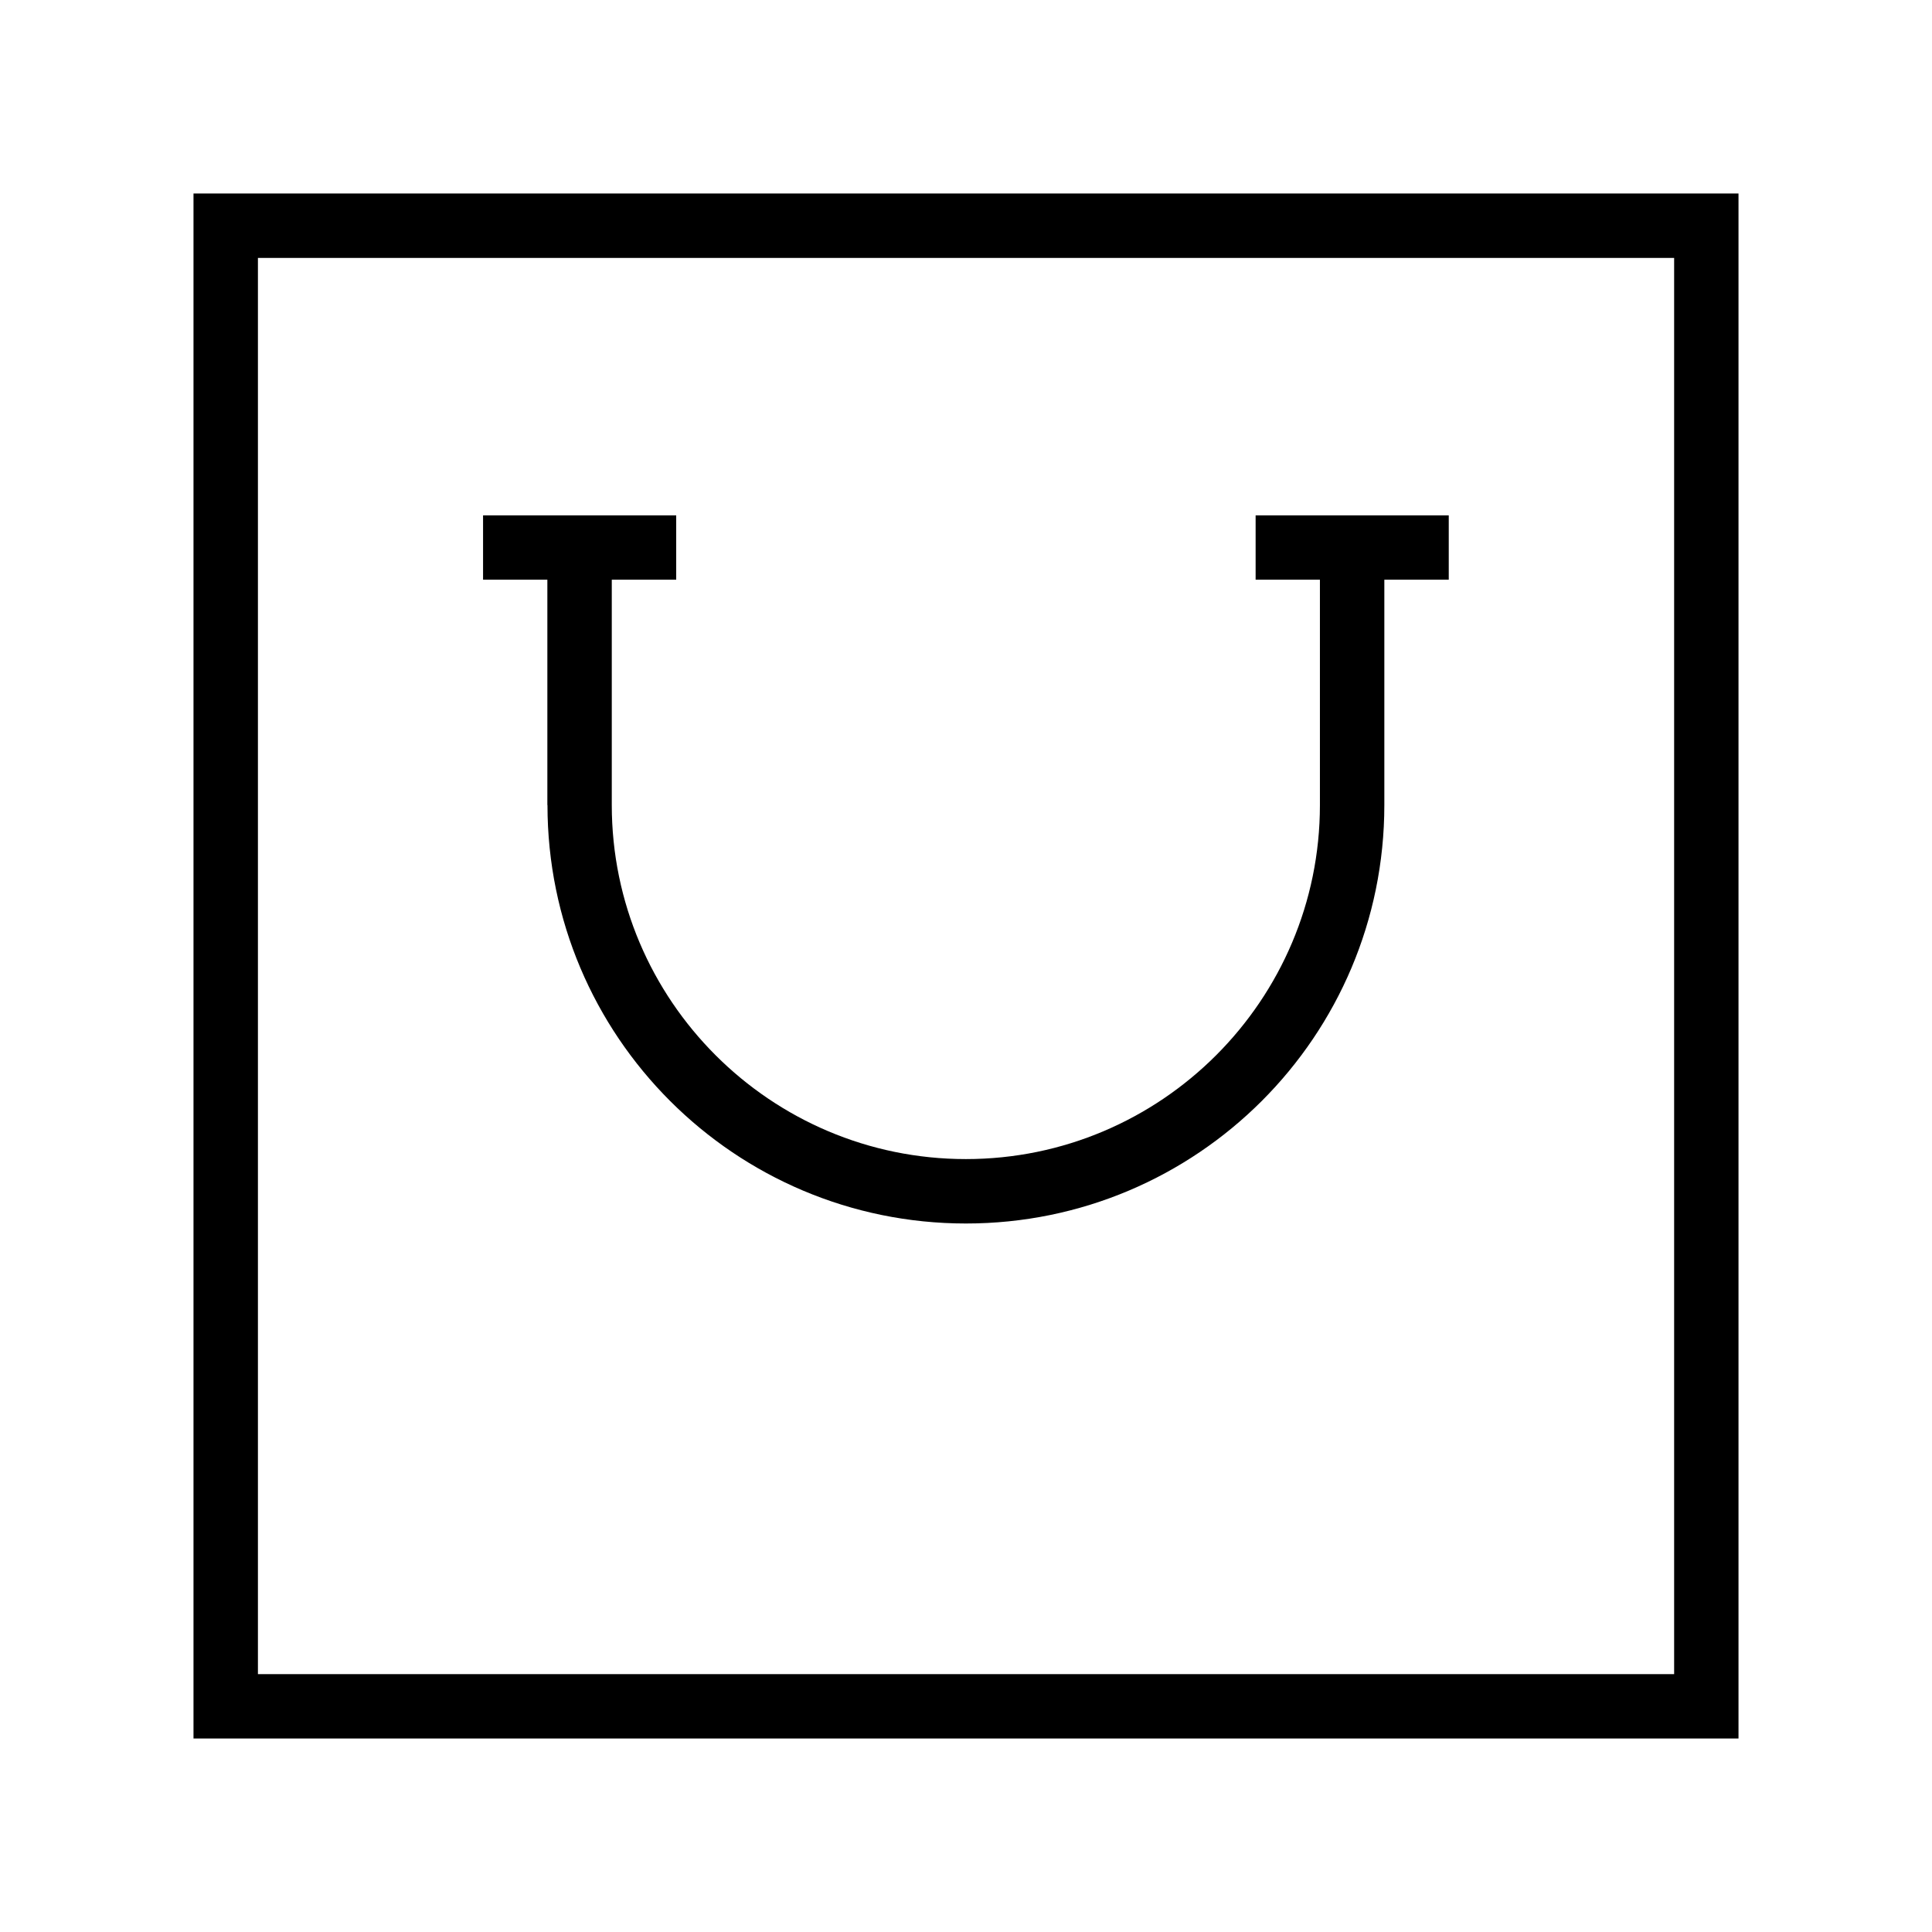
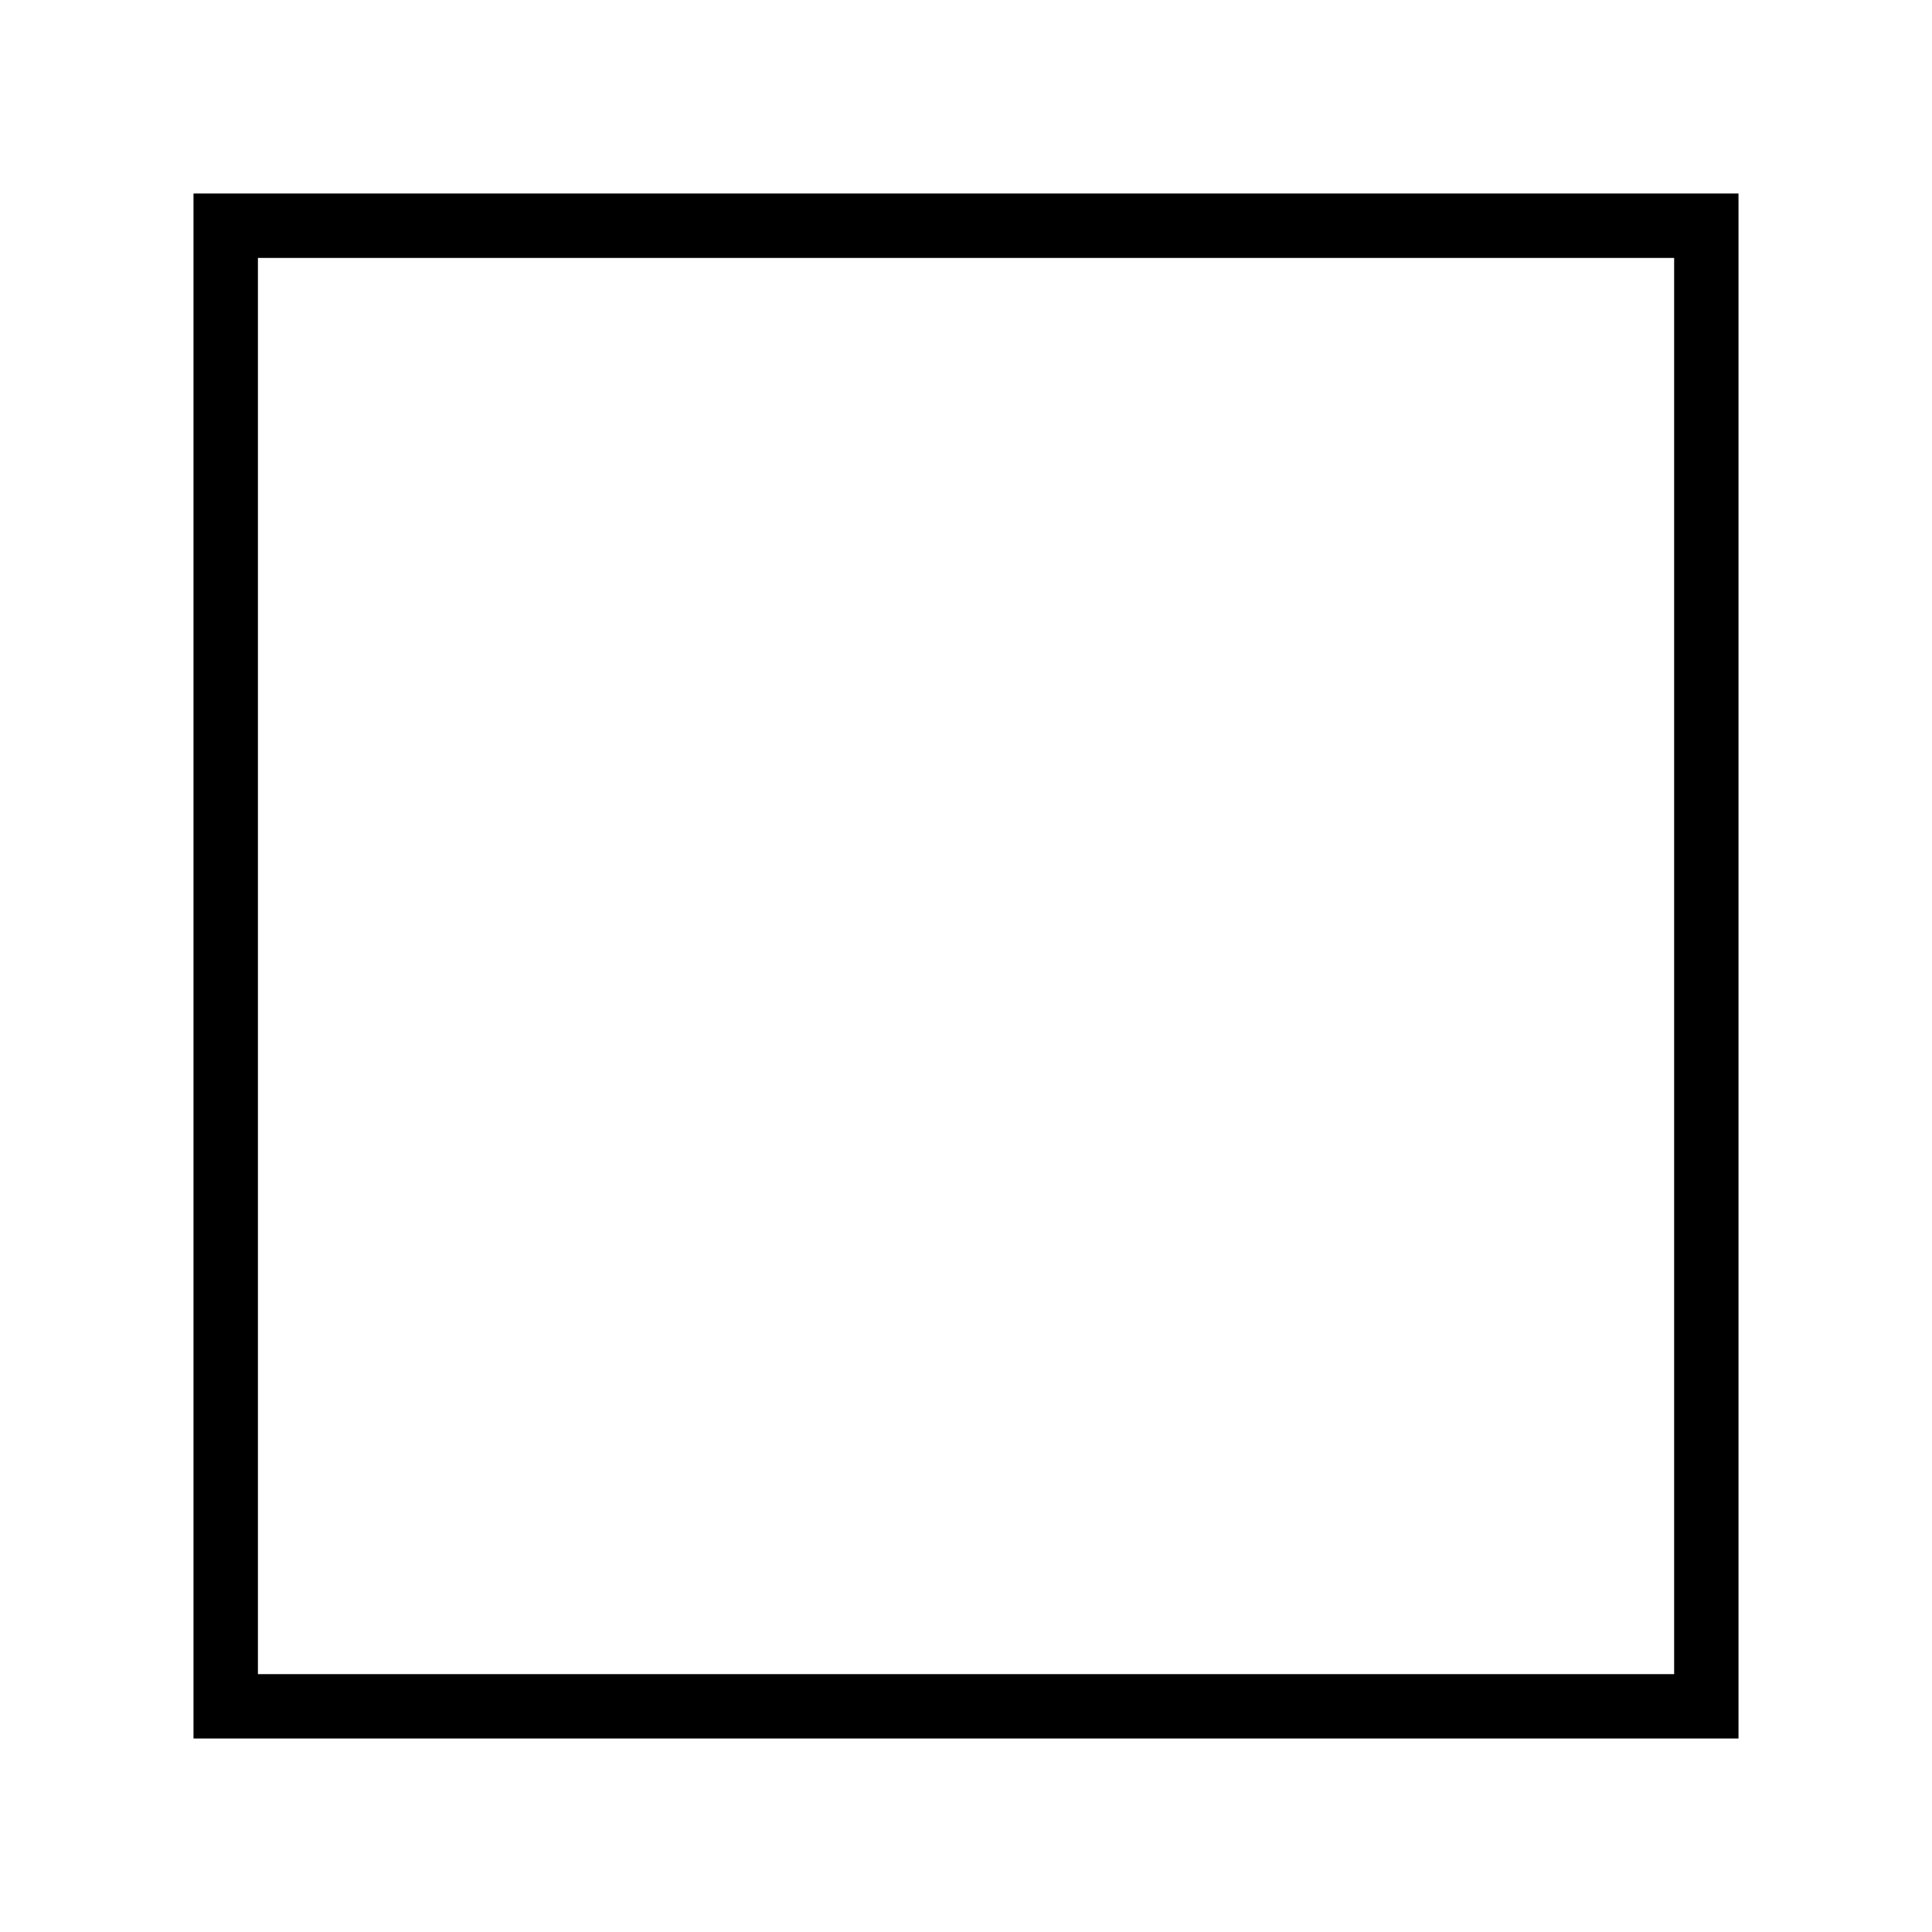
<svg xmlns="http://www.w3.org/2000/svg" width="800px" height="800px" viewBox="0 0 32 32" version="1.1">
  <g id="icomoon-ignore">
</g>
  <path d="M3.205 3.205v25.59h25.59v-25.59h-25.59zM27.729 27.729h-23.457v-23.457h23.457v23.457z" fill="#000000">

</path>
-   <path d="M9.068 13.334c0 3.828 3.104 6.931 6.931 6.931s6.93-3.102 6.93-6.931v-3.732h1.067v-1.066h-3.199v1.066h1.065v3.732c0 3.234-2.631 5.864-5.864 5.864-3.234 0-5.865-2.631-5.865-5.864v-3.732h1.067v-1.066h-3.199v1.066h1.065v3.732z" fill="#000000">
- 
- </path>
</svg>